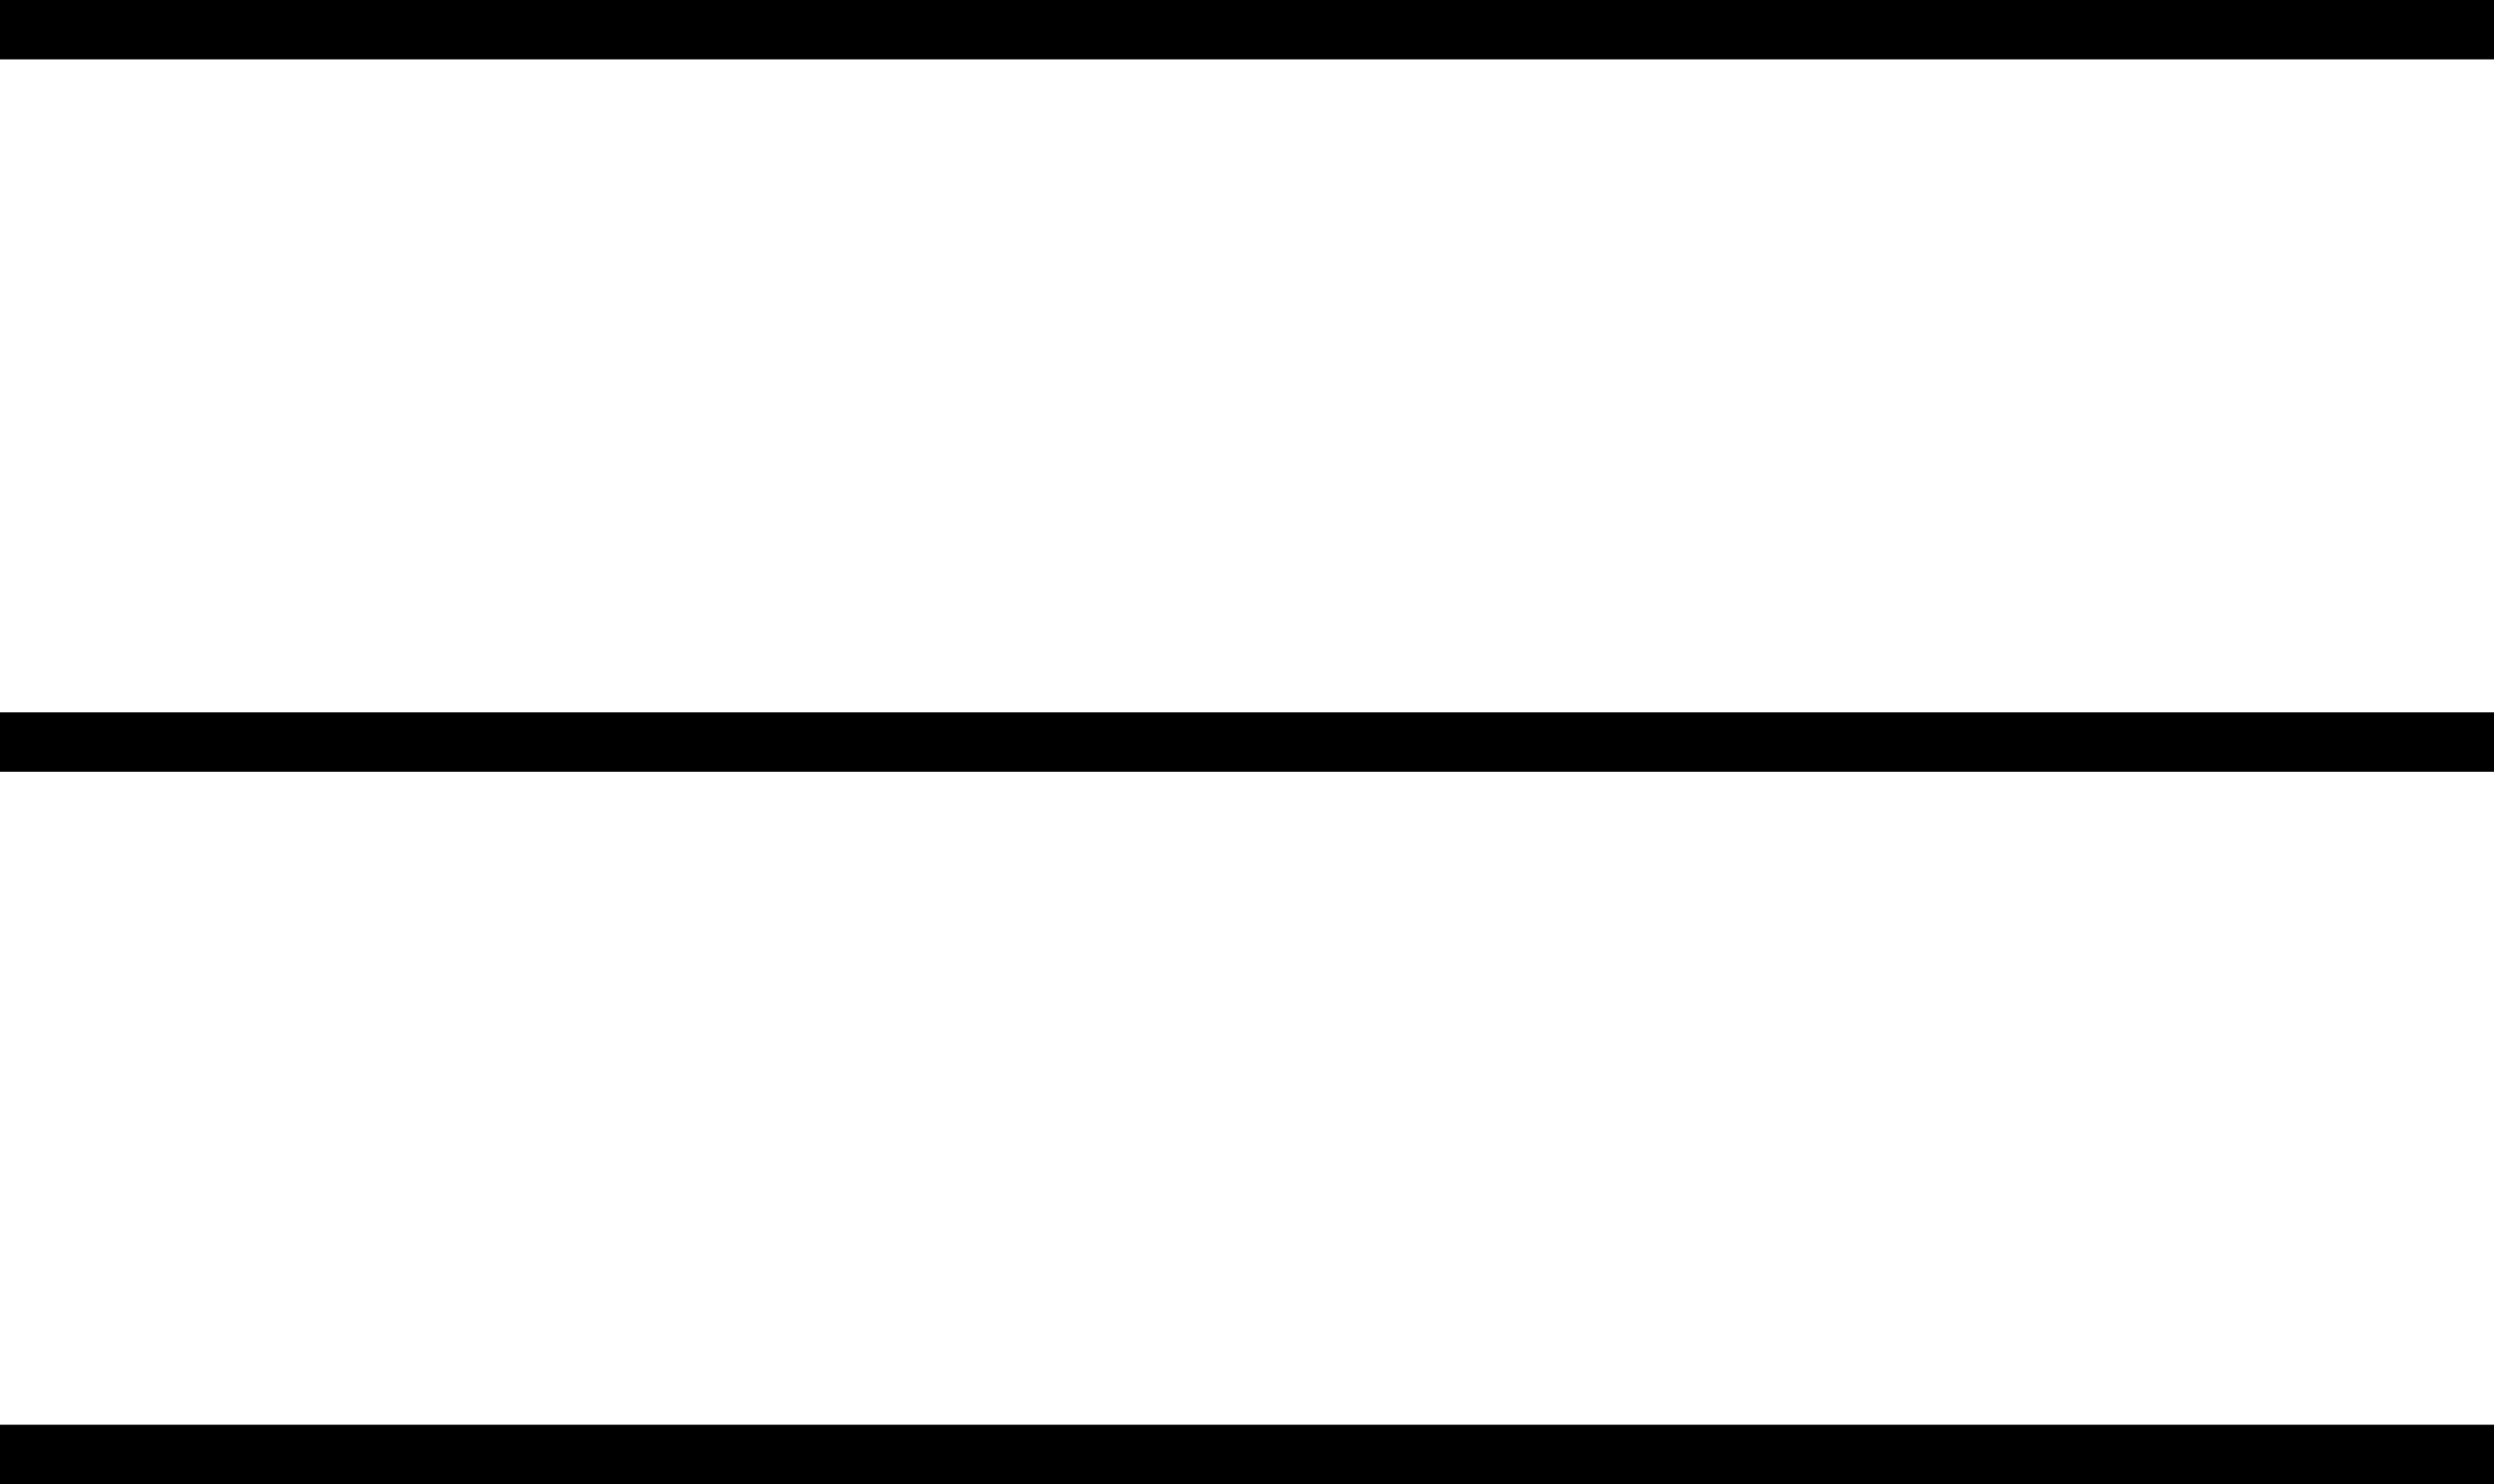
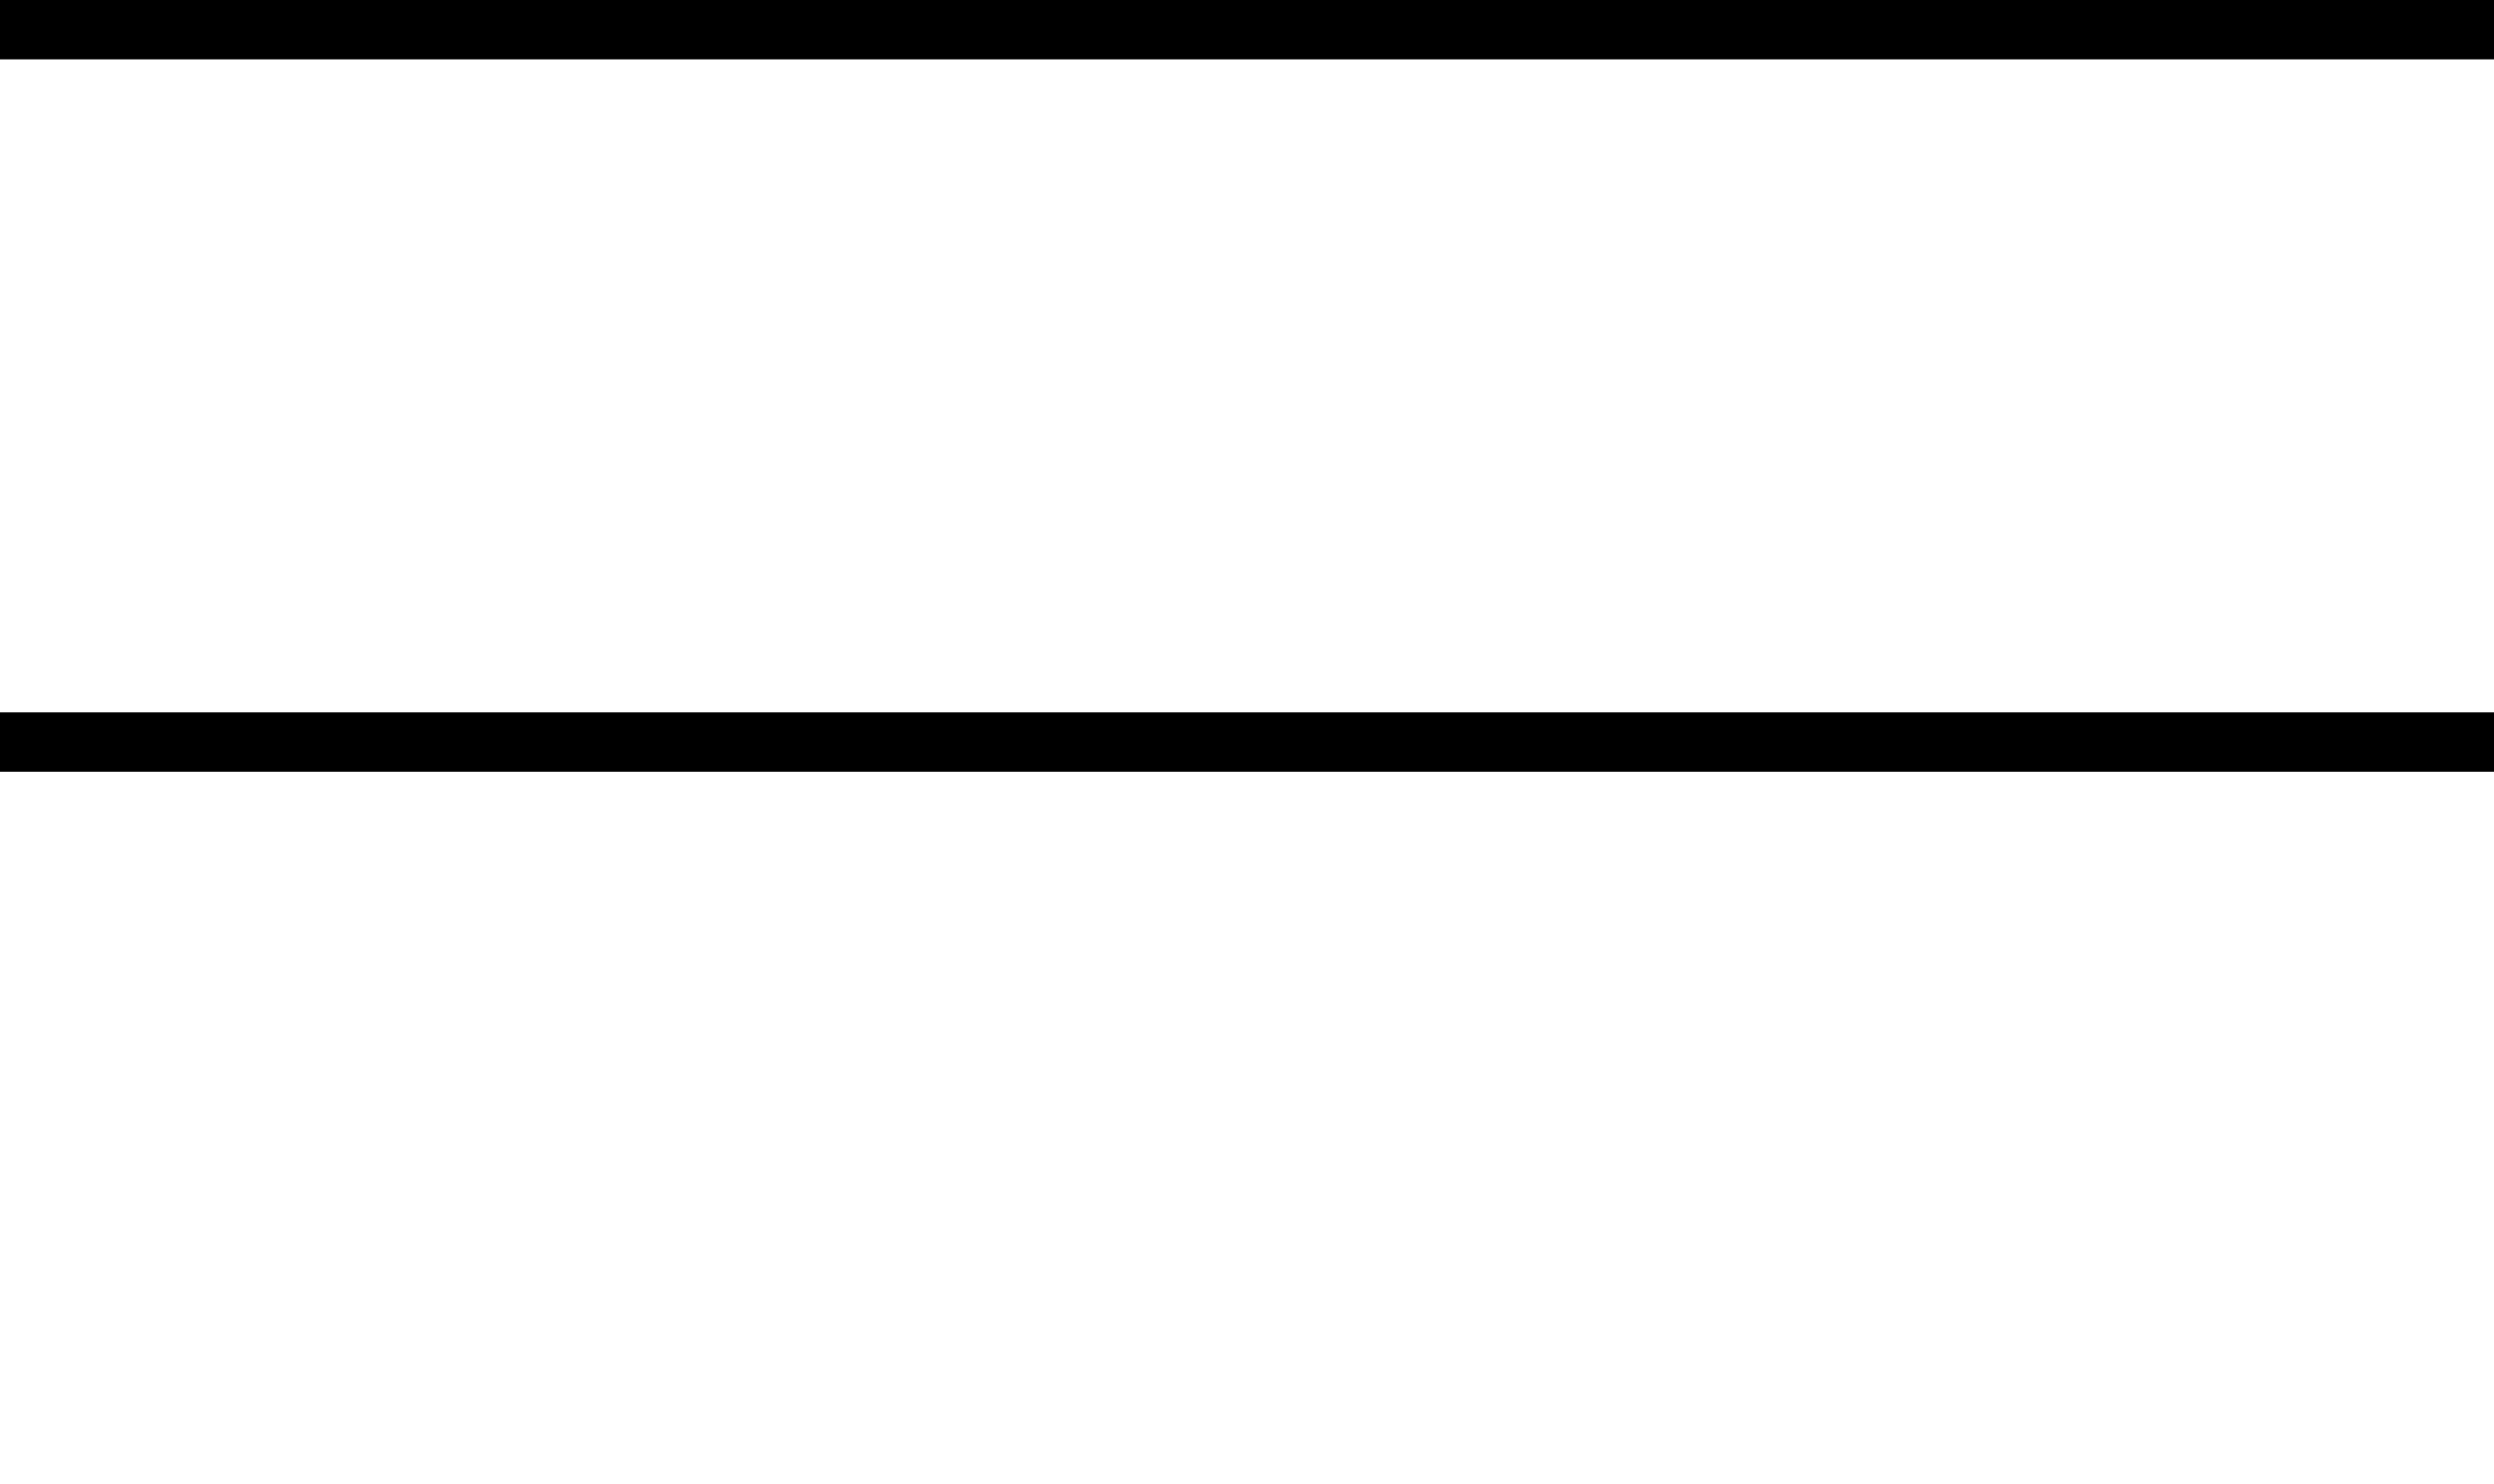
<svg xmlns="http://www.w3.org/2000/svg" width="42" height="25" viewBox="0 0 42 25" fill="none">
-   <path fill-rule="evenodd" clip-rule="evenodd" d="M42 1H0V0H42V1Z" fill="black" />
+   <path fill-rule="evenodd" clip-rule="evenodd" d="M42 1H0V0H42V1" fill="black" />
  <line y1="12.5" x2="42" y2="12.5" stroke="black" />
-   <line y1="24.5" x2="42" y2="24.5" stroke="black" />
</svg>